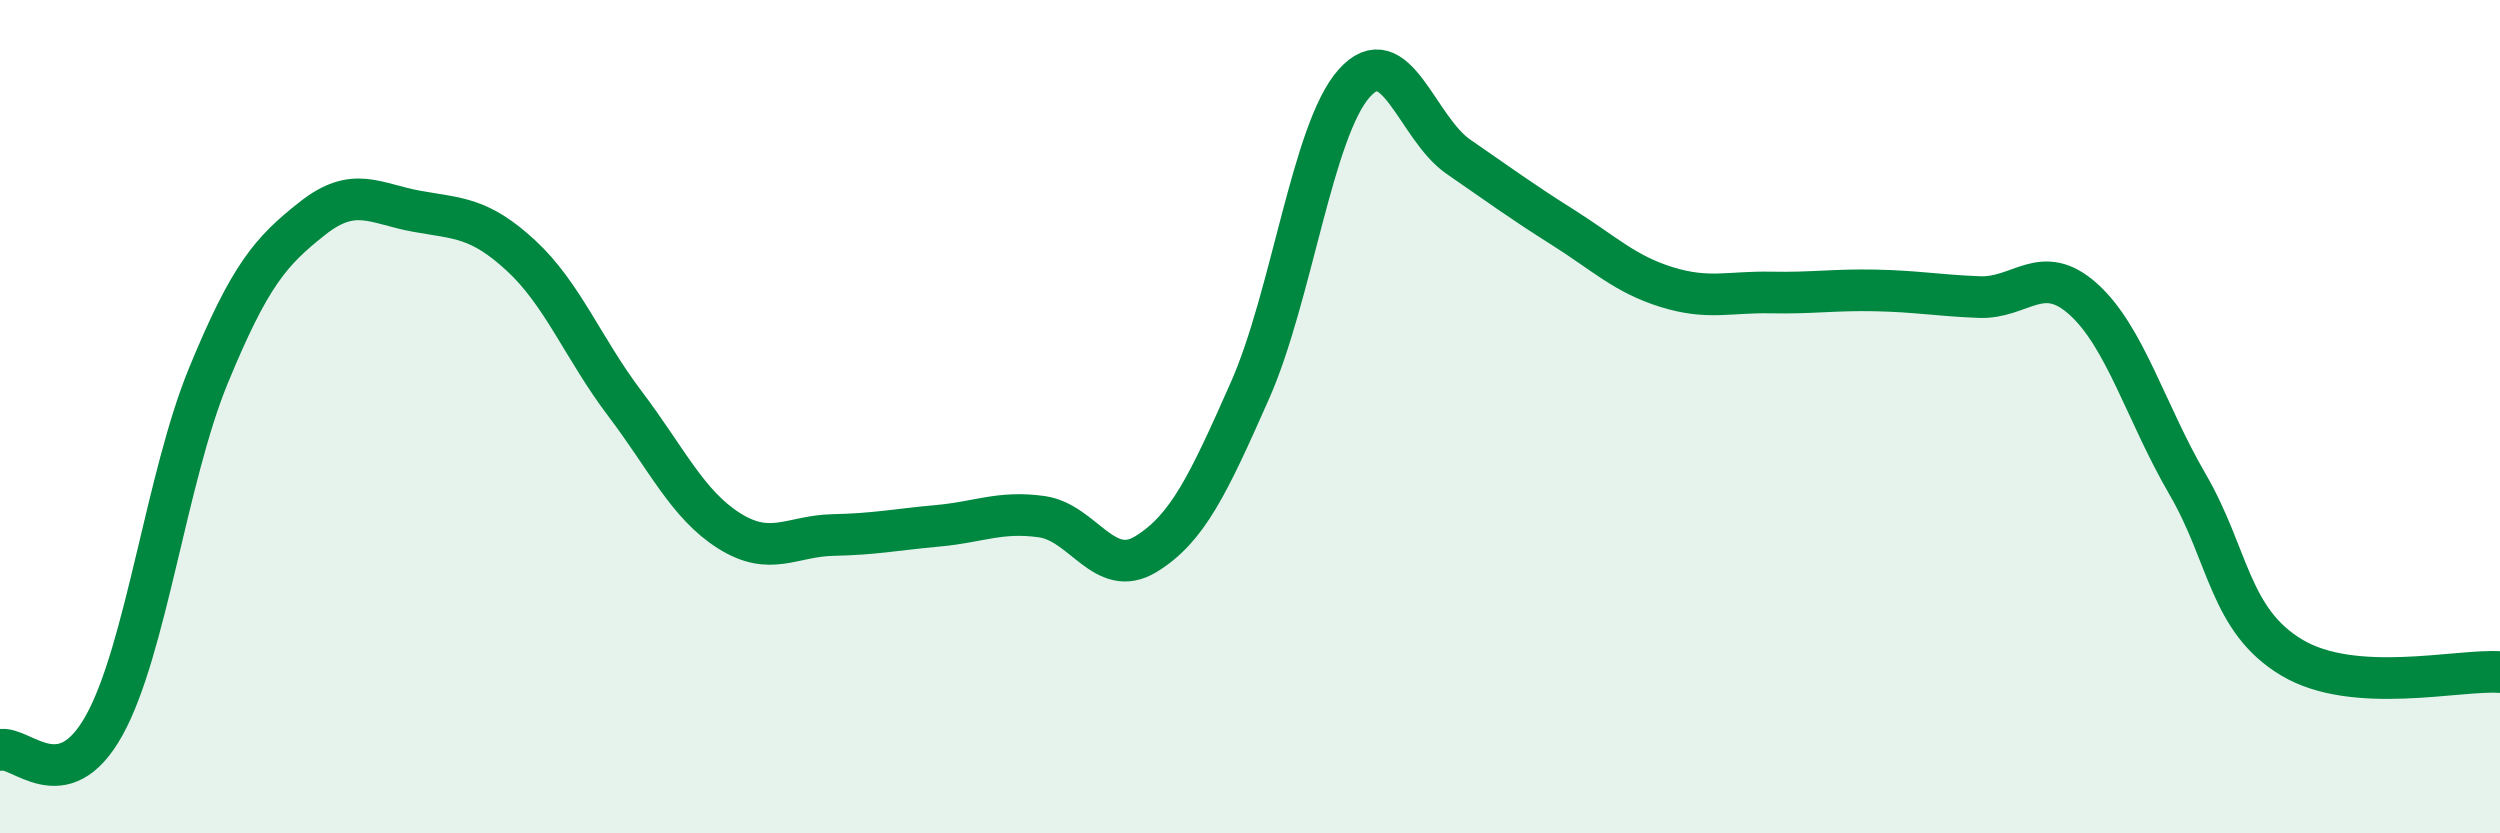
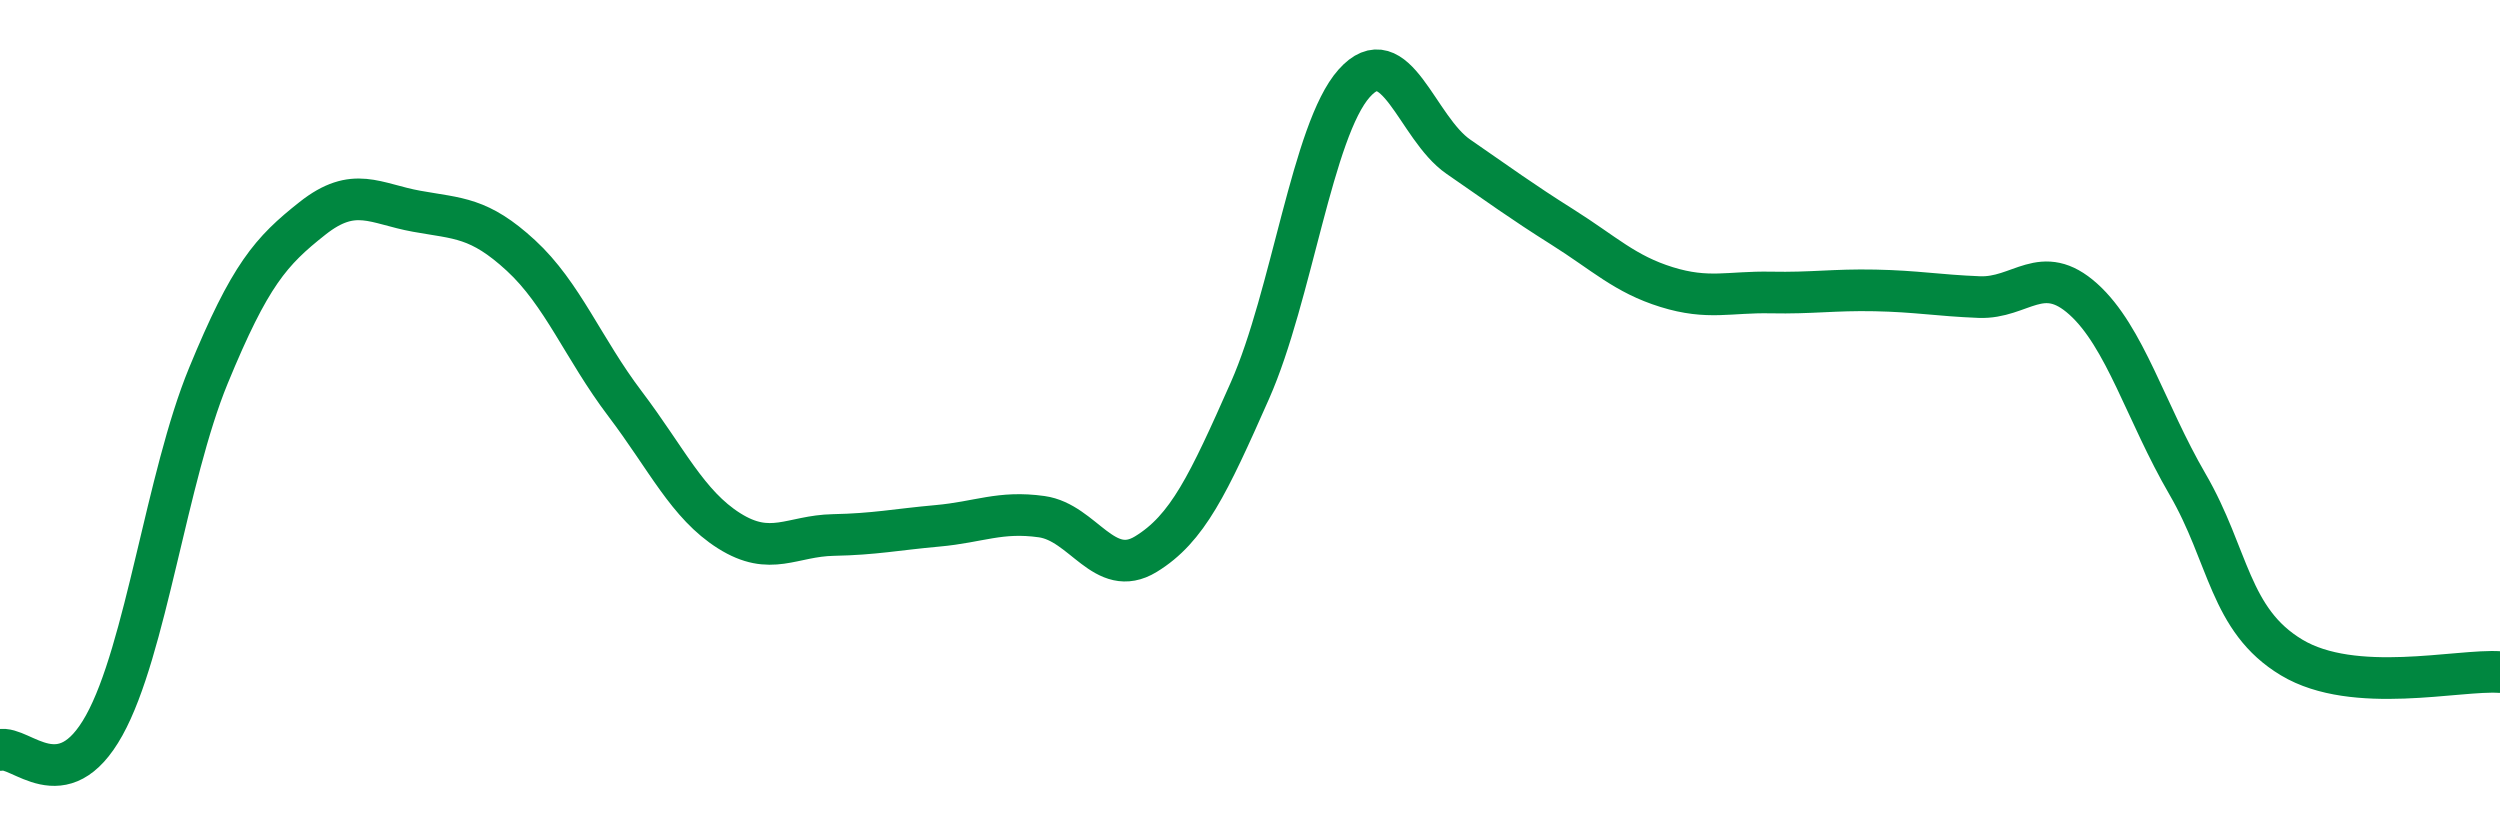
<svg xmlns="http://www.w3.org/2000/svg" width="60" height="20" viewBox="0 0 60 20">
-   <path d="M 0,18 C 0.5,17.88 1.5,19.21 2.5,17.41 C 3.5,15.61 4,11.45 5,9.02 C 6,6.59 6.5,6.03 7.5,5.24 C 8.5,4.45 9,4.89 10,5.07 C 11,5.25 11.5,5.21 12.5,6.13 C 13.5,7.05 14,8.37 15,9.69 C 16,11.01 16.5,12.11 17.5,12.74 C 18.5,13.37 19,12.86 20,12.84 C 21,12.82 21.5,12.71 22.5,12.62 C 23.5,12.53 24,12.26 25,12.4 C 26,12.54 26.5,13.91 27.5,13.3 C 28.5,12.69 29,11.63 30,9.37 C 31,7.11 31.5,3.12 32.5,2 C 33.5,0.88 34,3.07 35,3.76 C 36,4.45 36.5,4.82 37.5,5.45 C 38.5,6.08 39,6.58 40,6.89 C 41,7.2 41.5,7 42.5,7.02 C 43.5,7.04 44,6.95 45,6.97 C 46,6.99 46.5,7.09 47.5,7.13 C 48.5,7.17 49,6.28 50,7.18 C 51,8.08 51.5,9.9 52.5,11.62 C 53.5,13.34 53.5,14.88 55,15.78 C 56.5,16.68 59,16.06 60,16.13L60 20L0 20Z" fill="#008740" opacity="0.1" stroke-linecap="round" stroke-linejoin="round" />
  <path d="M 0,18 C 0.5,17.88 1.5,19.21 2.5,17.41 C 3.5,15.61 4,11.45 5,9.02 C 6,6.59 6.5,6.03 7.5,5.24 C 8.5,4.45 9,4.89 10,5.07 C 11,5.25 11.5,5.21 12.5,6.13 C 13.5,7.05 14,8.37 15,9.69 C 16,11.01 16.5,12.11 17.5,12.74 C 18.5,13.37 19,12.86 20,12.84 C 21,12.82 21.5,12.71 22.5,12.62 C 23.5,12.53 24,12.26 25,12.4 C 26,12.54 26.5,13.91 27.5,13.3 C 28.5,12.69 29,11.63 30,9.37 C 31,7.11 31.5,3.12 32.5,2 C 33.5,0.88 34,3.07 35,3.76 C 36,4.45 36.5,4.82 37.5,5.45 C 38.5,6.08 39,6.58 40,6.89 C 41,7.2 41.5,7 42.5,7.02 C 43.5,7.04 44,6.95 45,6.97 C 46,6.99 46.5,7.09 47.5,7.13 C 48.5,7.17 49,6.28 50,7.18 C 51,8.08 51.5,9.9 52.5,11.62 C 53.5,13.34 53.5,14.88 55,15.78 C 56.5,16.68 59,16.06 60,16.13" stroke="#008740" stroke-width="1" fill="none" stroke-linecap="round" stroke-linejoin="round" />
</svg>